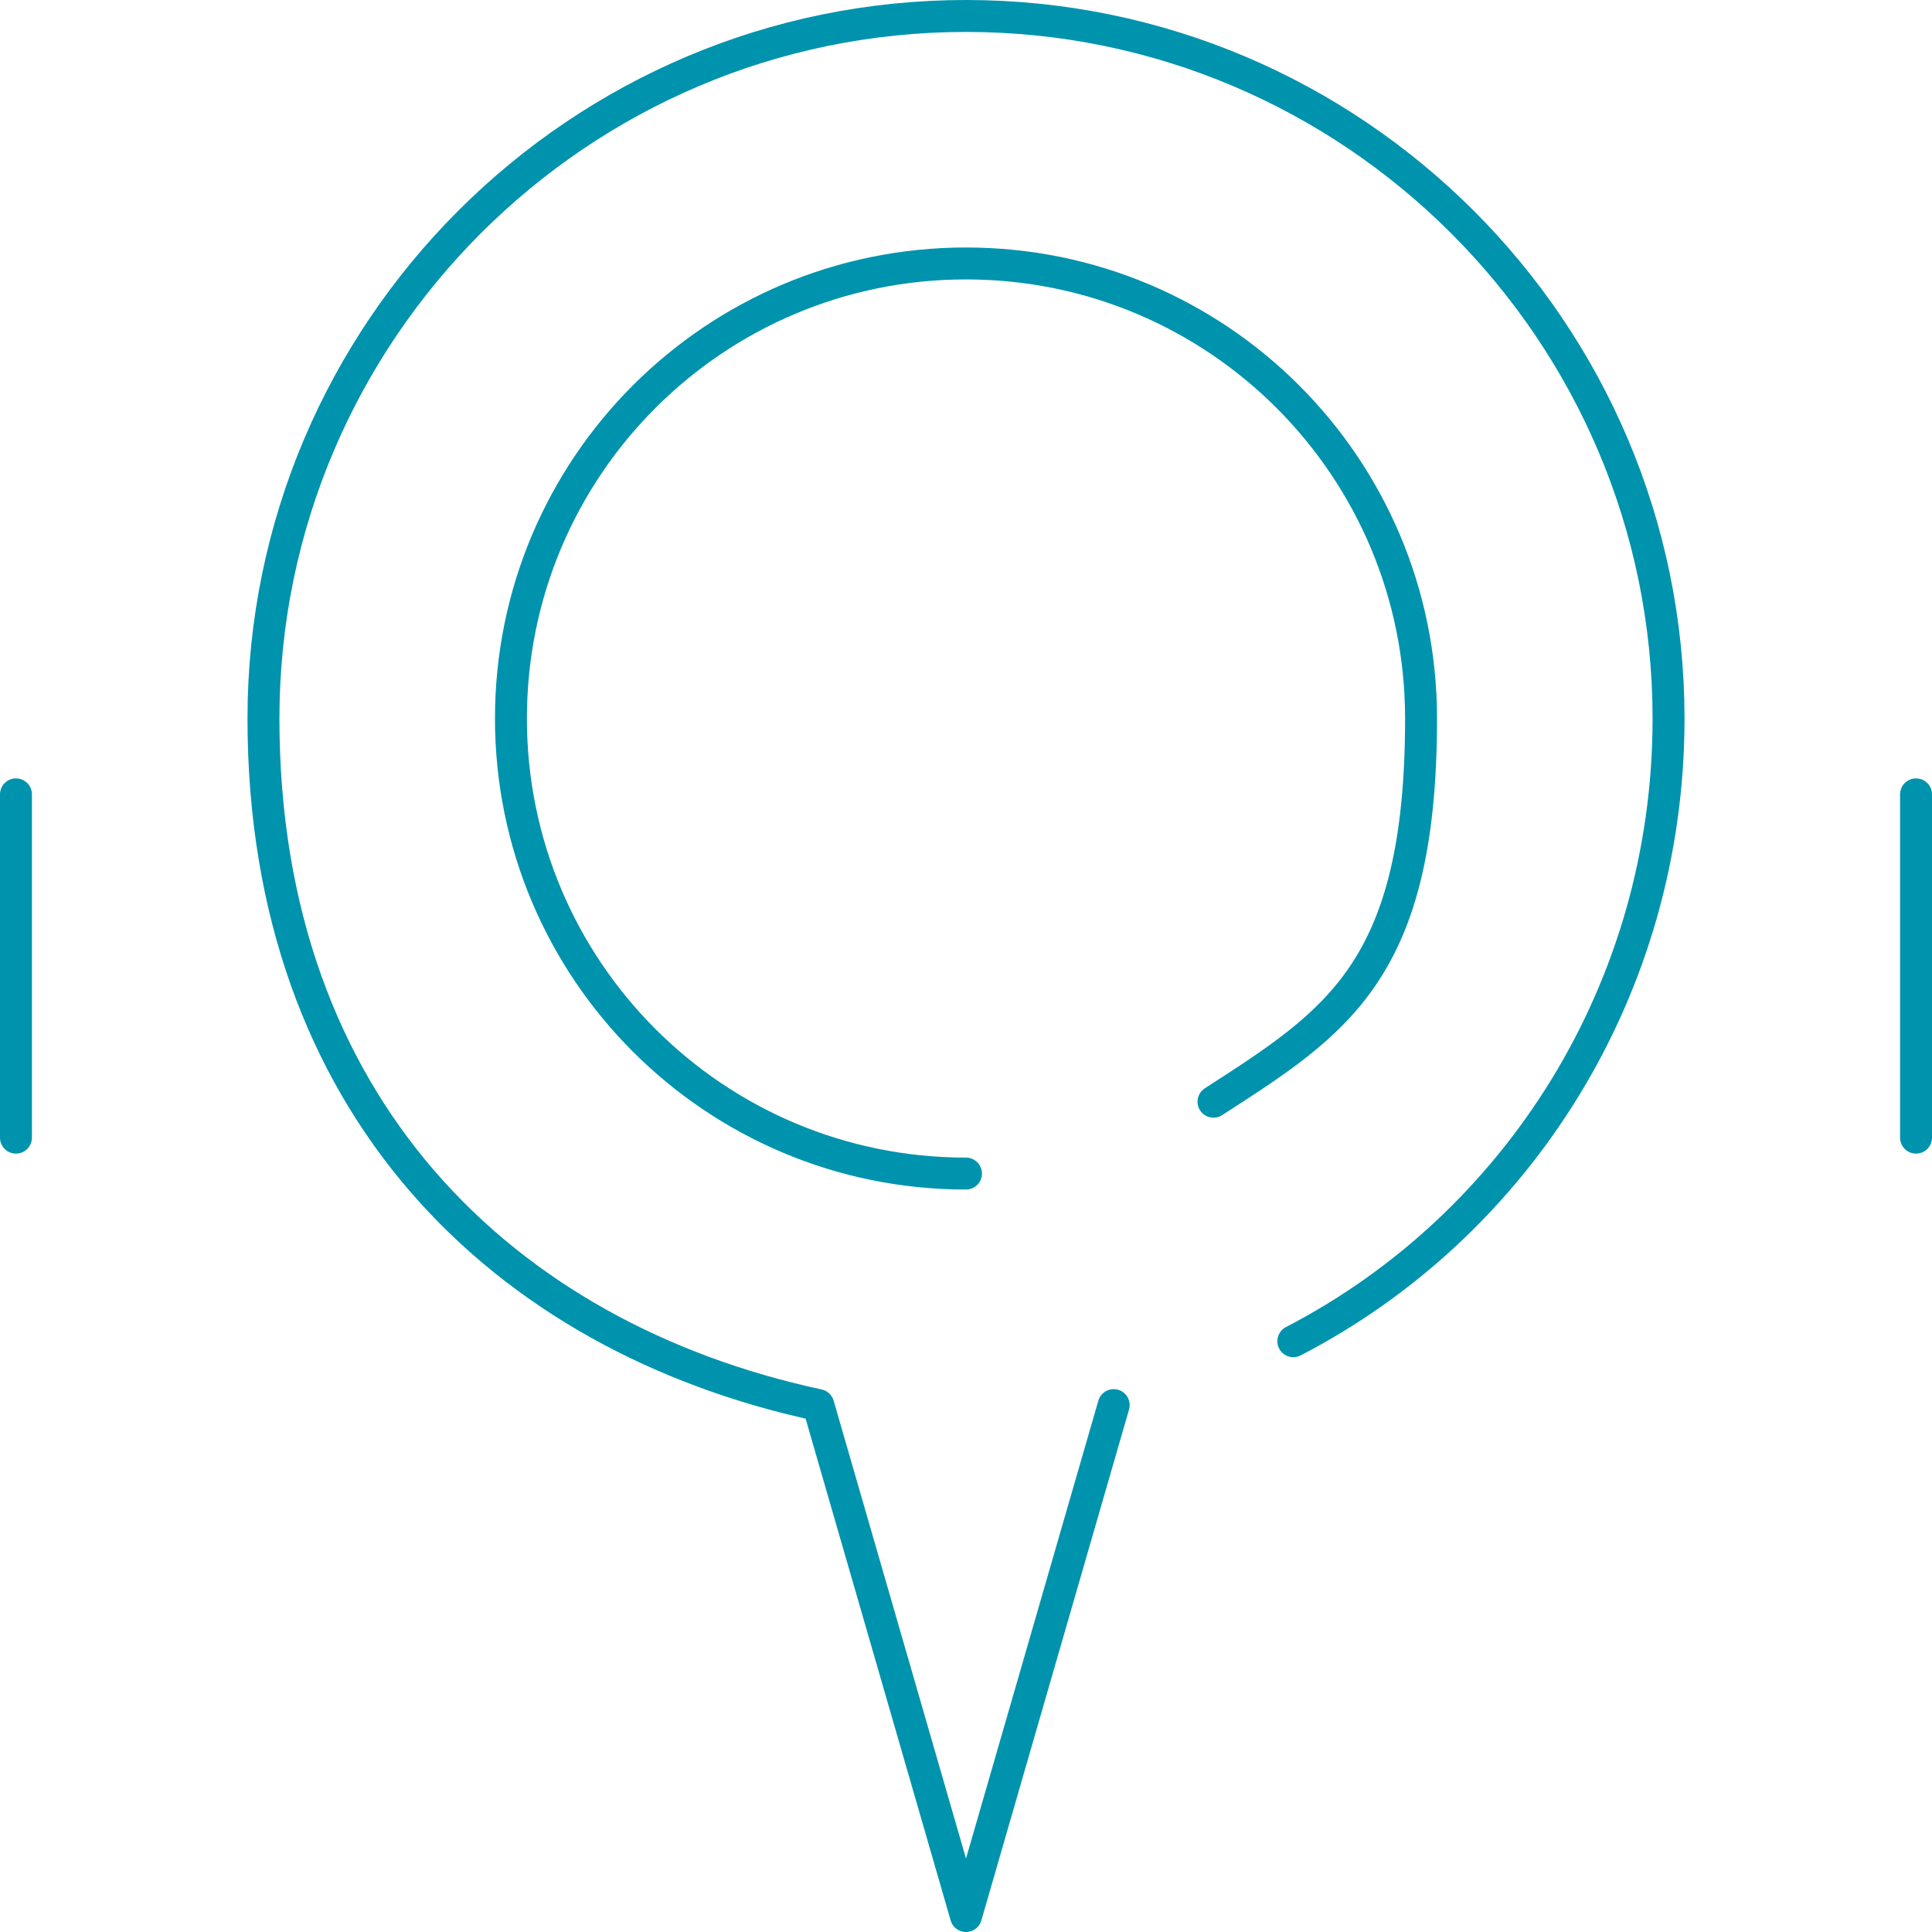
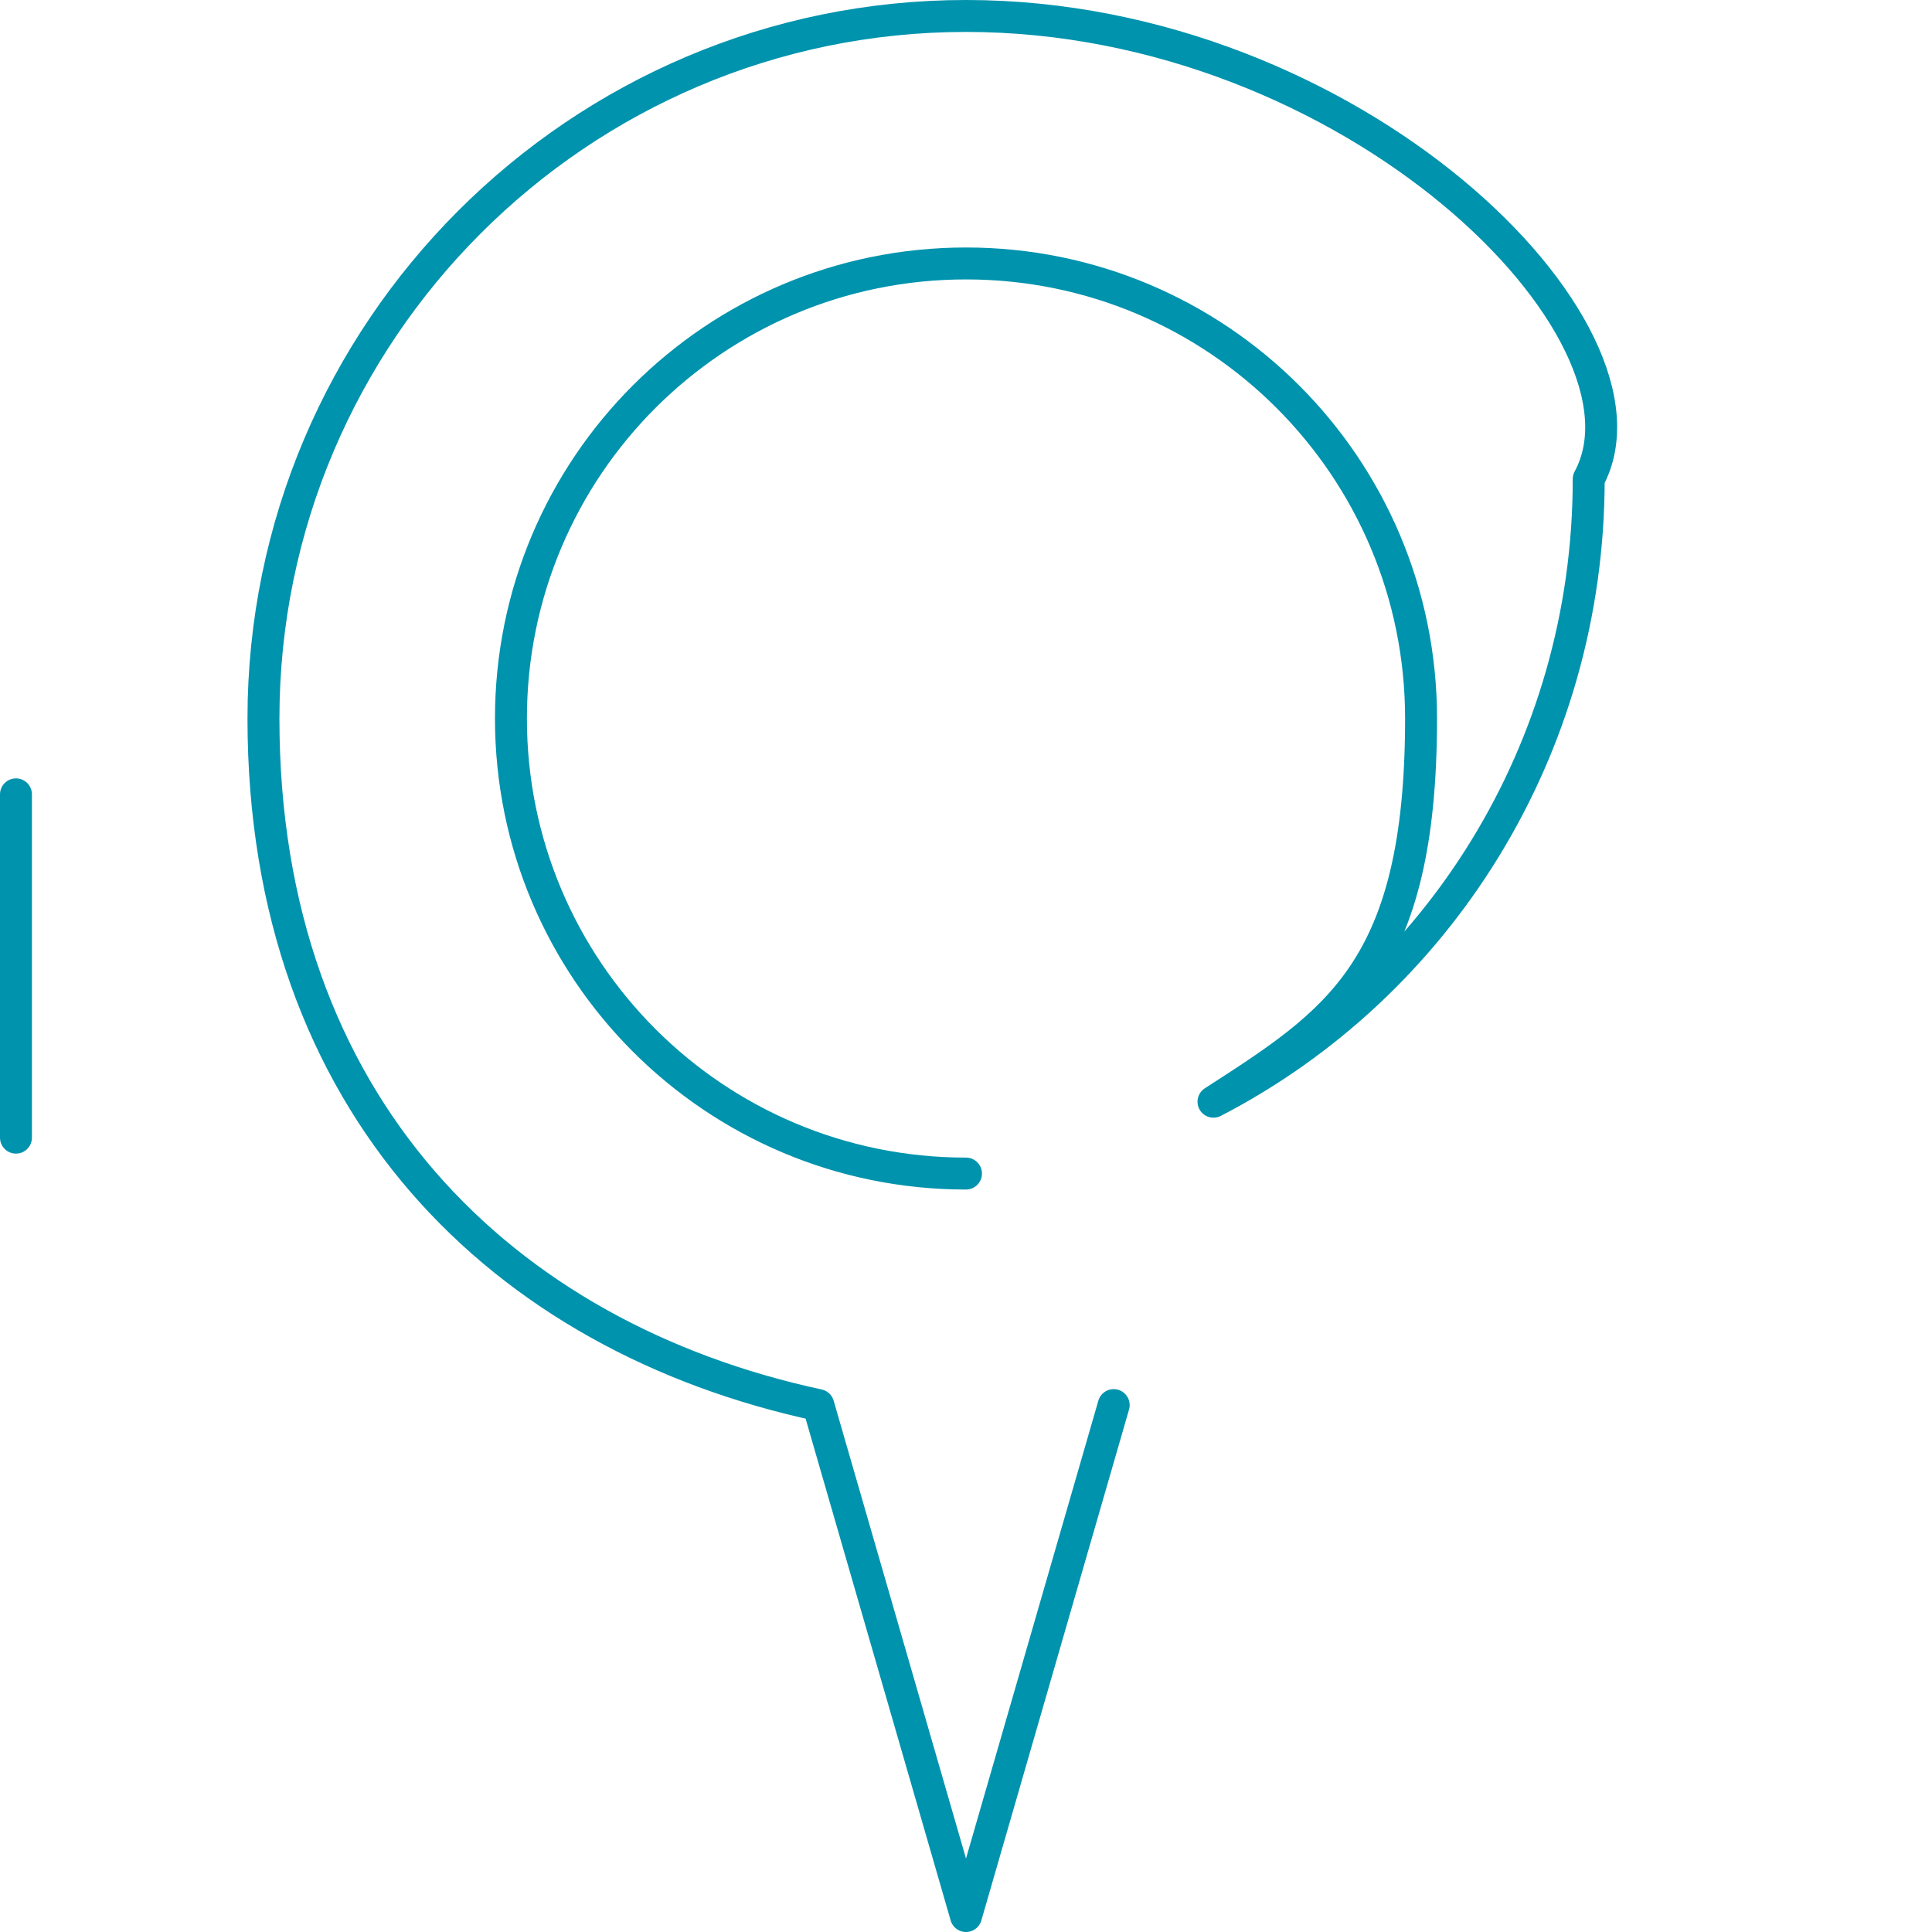
<svg xmlns="http://www.w3.org/2000/svg" id="Layer_1" viewBox="0 0 48.4 48.4">
-   <path d="M24.2,29.4c-6.3,0-11.4-5.1-11.4-11.4s5.1-11.4,11.4-11.4,11.4,5.1,11.4,11.4-2.1,7.6-5.2,9.6M32.4,33.6c5.6-2.9,9.4-8.8,9.4-15.6C41.8,8.3,33.9.4,24.2.4S6.6,8.3,6.6,18s6,15.5,13.9,17.2l3.7,12.8,3.7-12.8" fill="none" stroke="#0093ad" stroke-linecap="round" stroke-linejoin="round" stroke-width=".8" />
-   <line x1="48" y1="28.5" x2="48" y2="19.9" fill="none" stroke="#0093ad" stroke-linecap="round" stroke-linejoin="round" stroke-width=".8" />
+   <path d="M24.2,29.4c-6.3,0-11.4-5.1-11.4-11.4s5.1-11.4,11.4-11.4,11.4,5.1,11.4,11.4-2.1,7.6-5.2,9.6c5.6-2.9,9.4-8.8,9.4-15.6C41.8,8.3,33.9.4,24.2.4S6.6,8.3,6.6,18s6,15.5,13.9,17.2l3.7,12.8,3.7-12.8" fill="none" stroke="#0093ad" stroke-linecap="round" stroke-linejoin="round" stroke-width=".8" />
  <line x1=".4" y1="28.5" x2=".4" y2="19.9" fill="none" stroke="#0093ad" stroke-linecap="round" stroke-linejoin="round" stroke-width=".8" />
</svg>